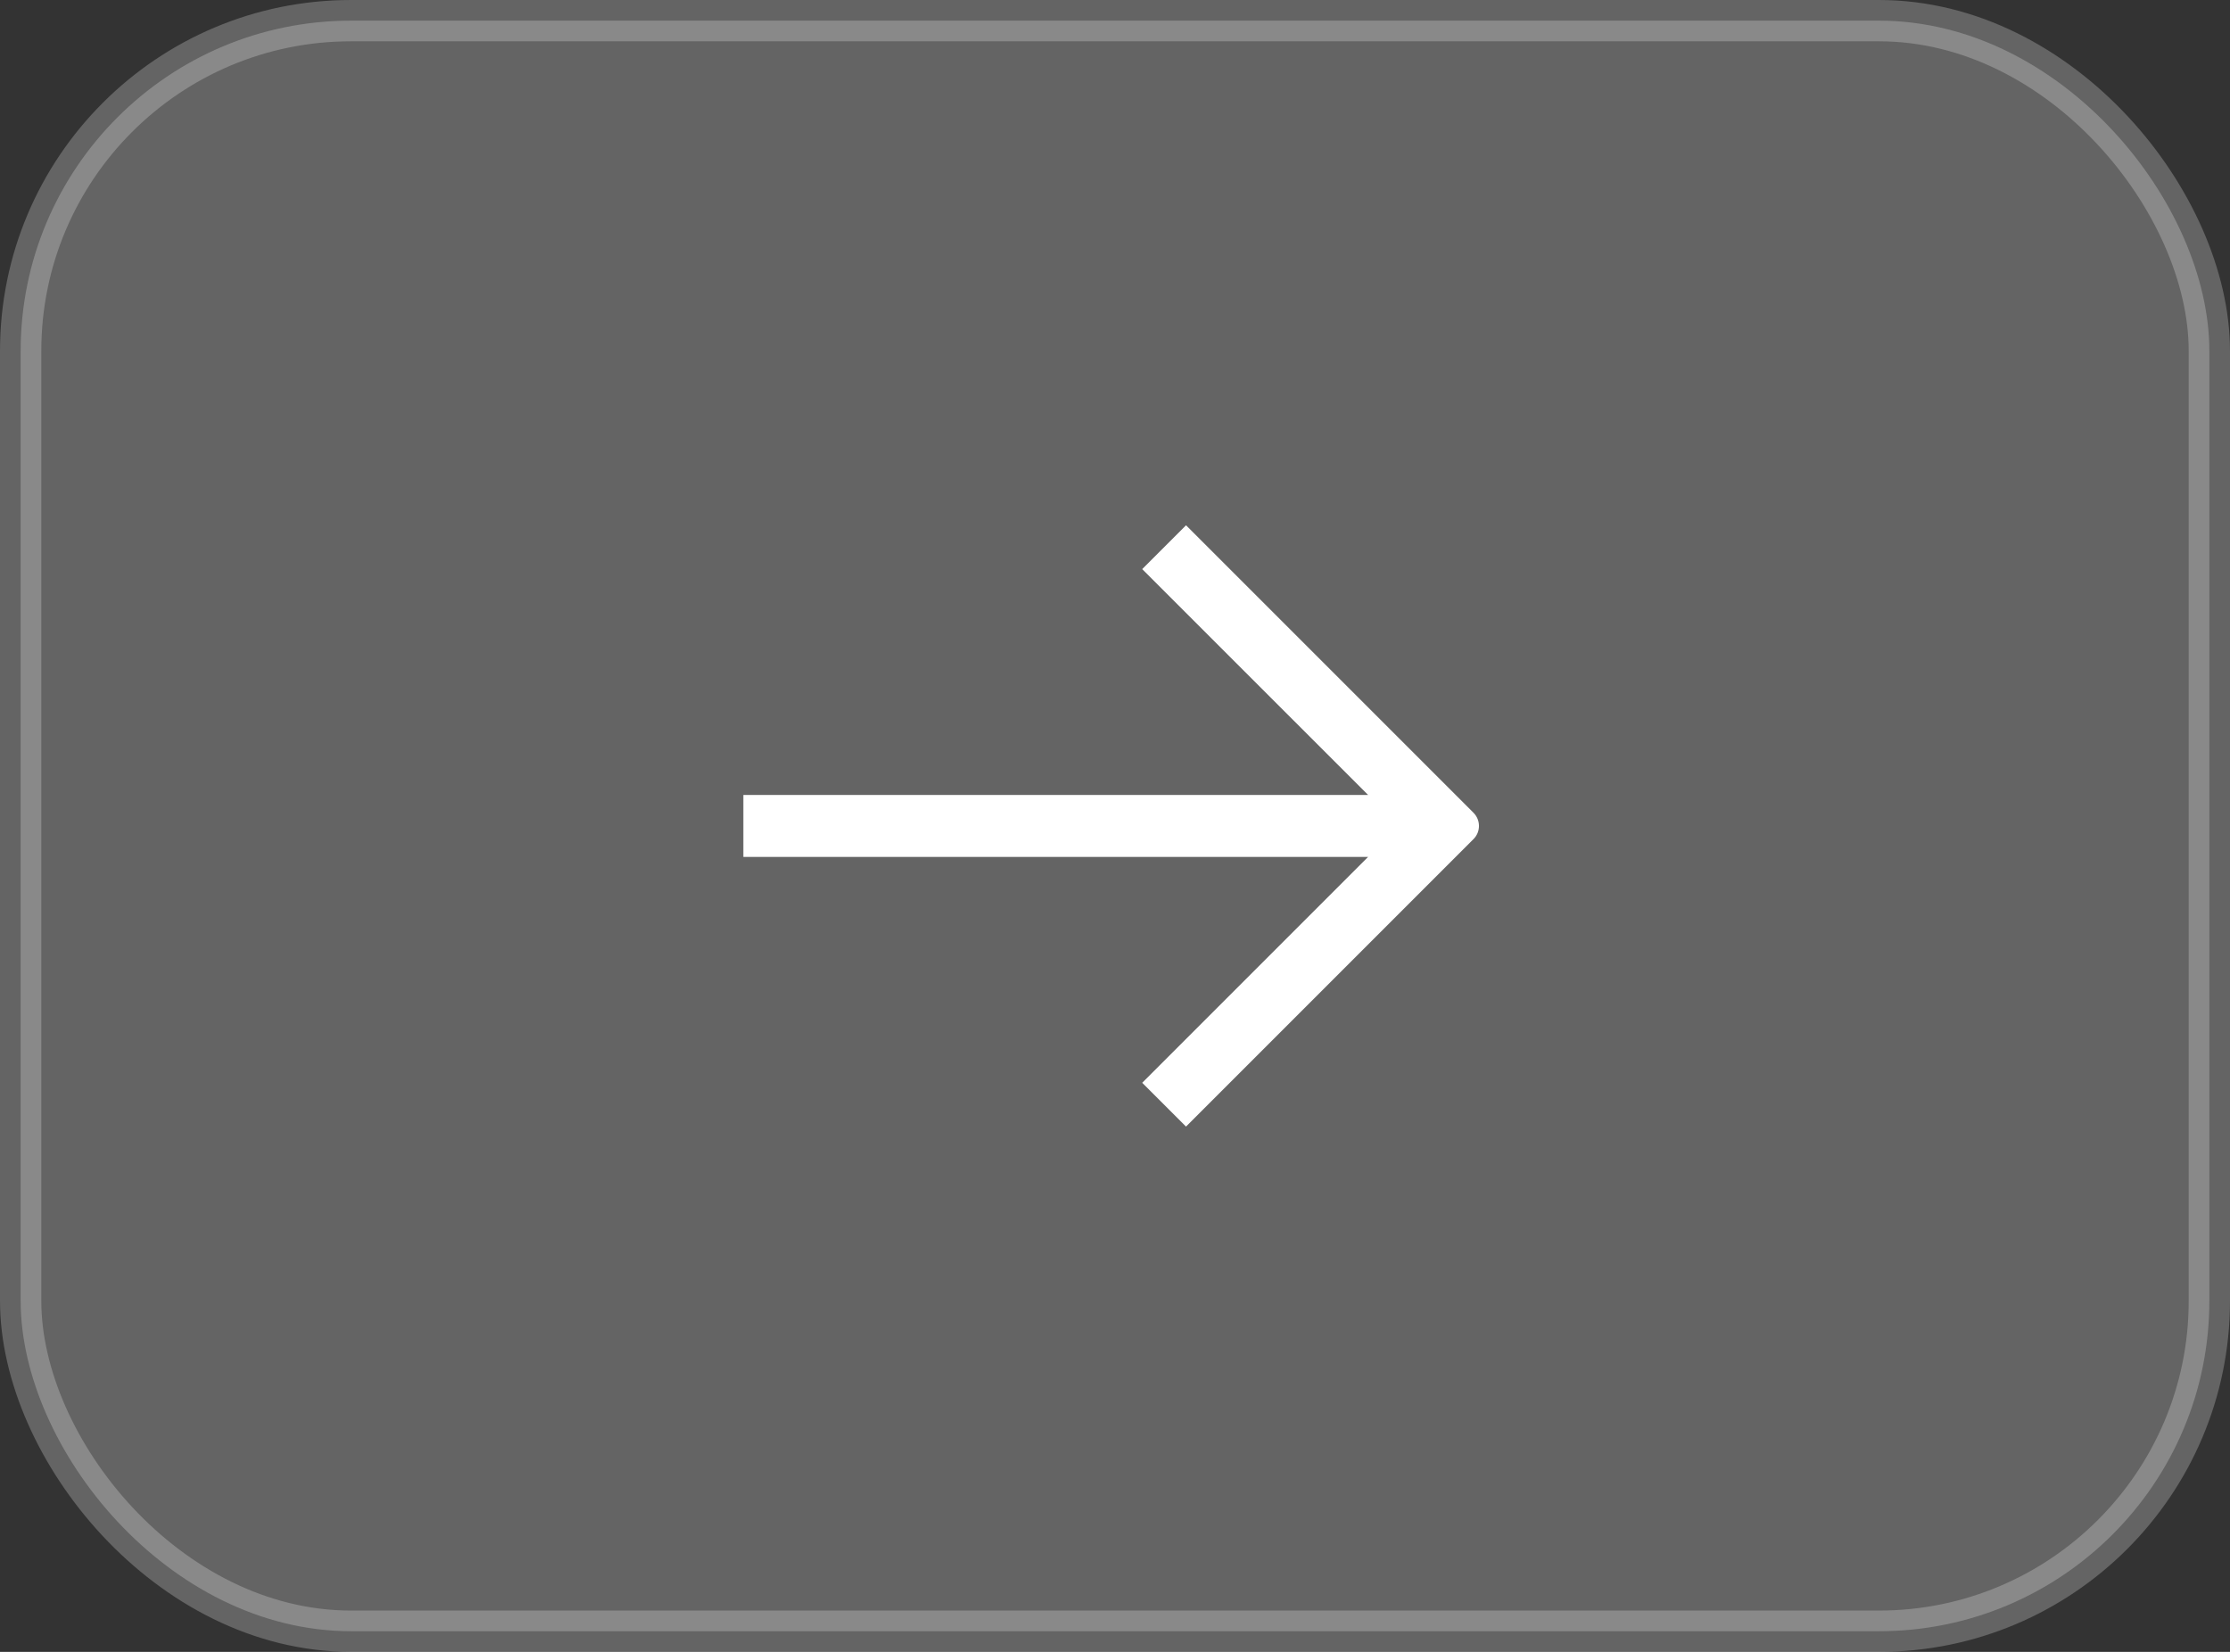
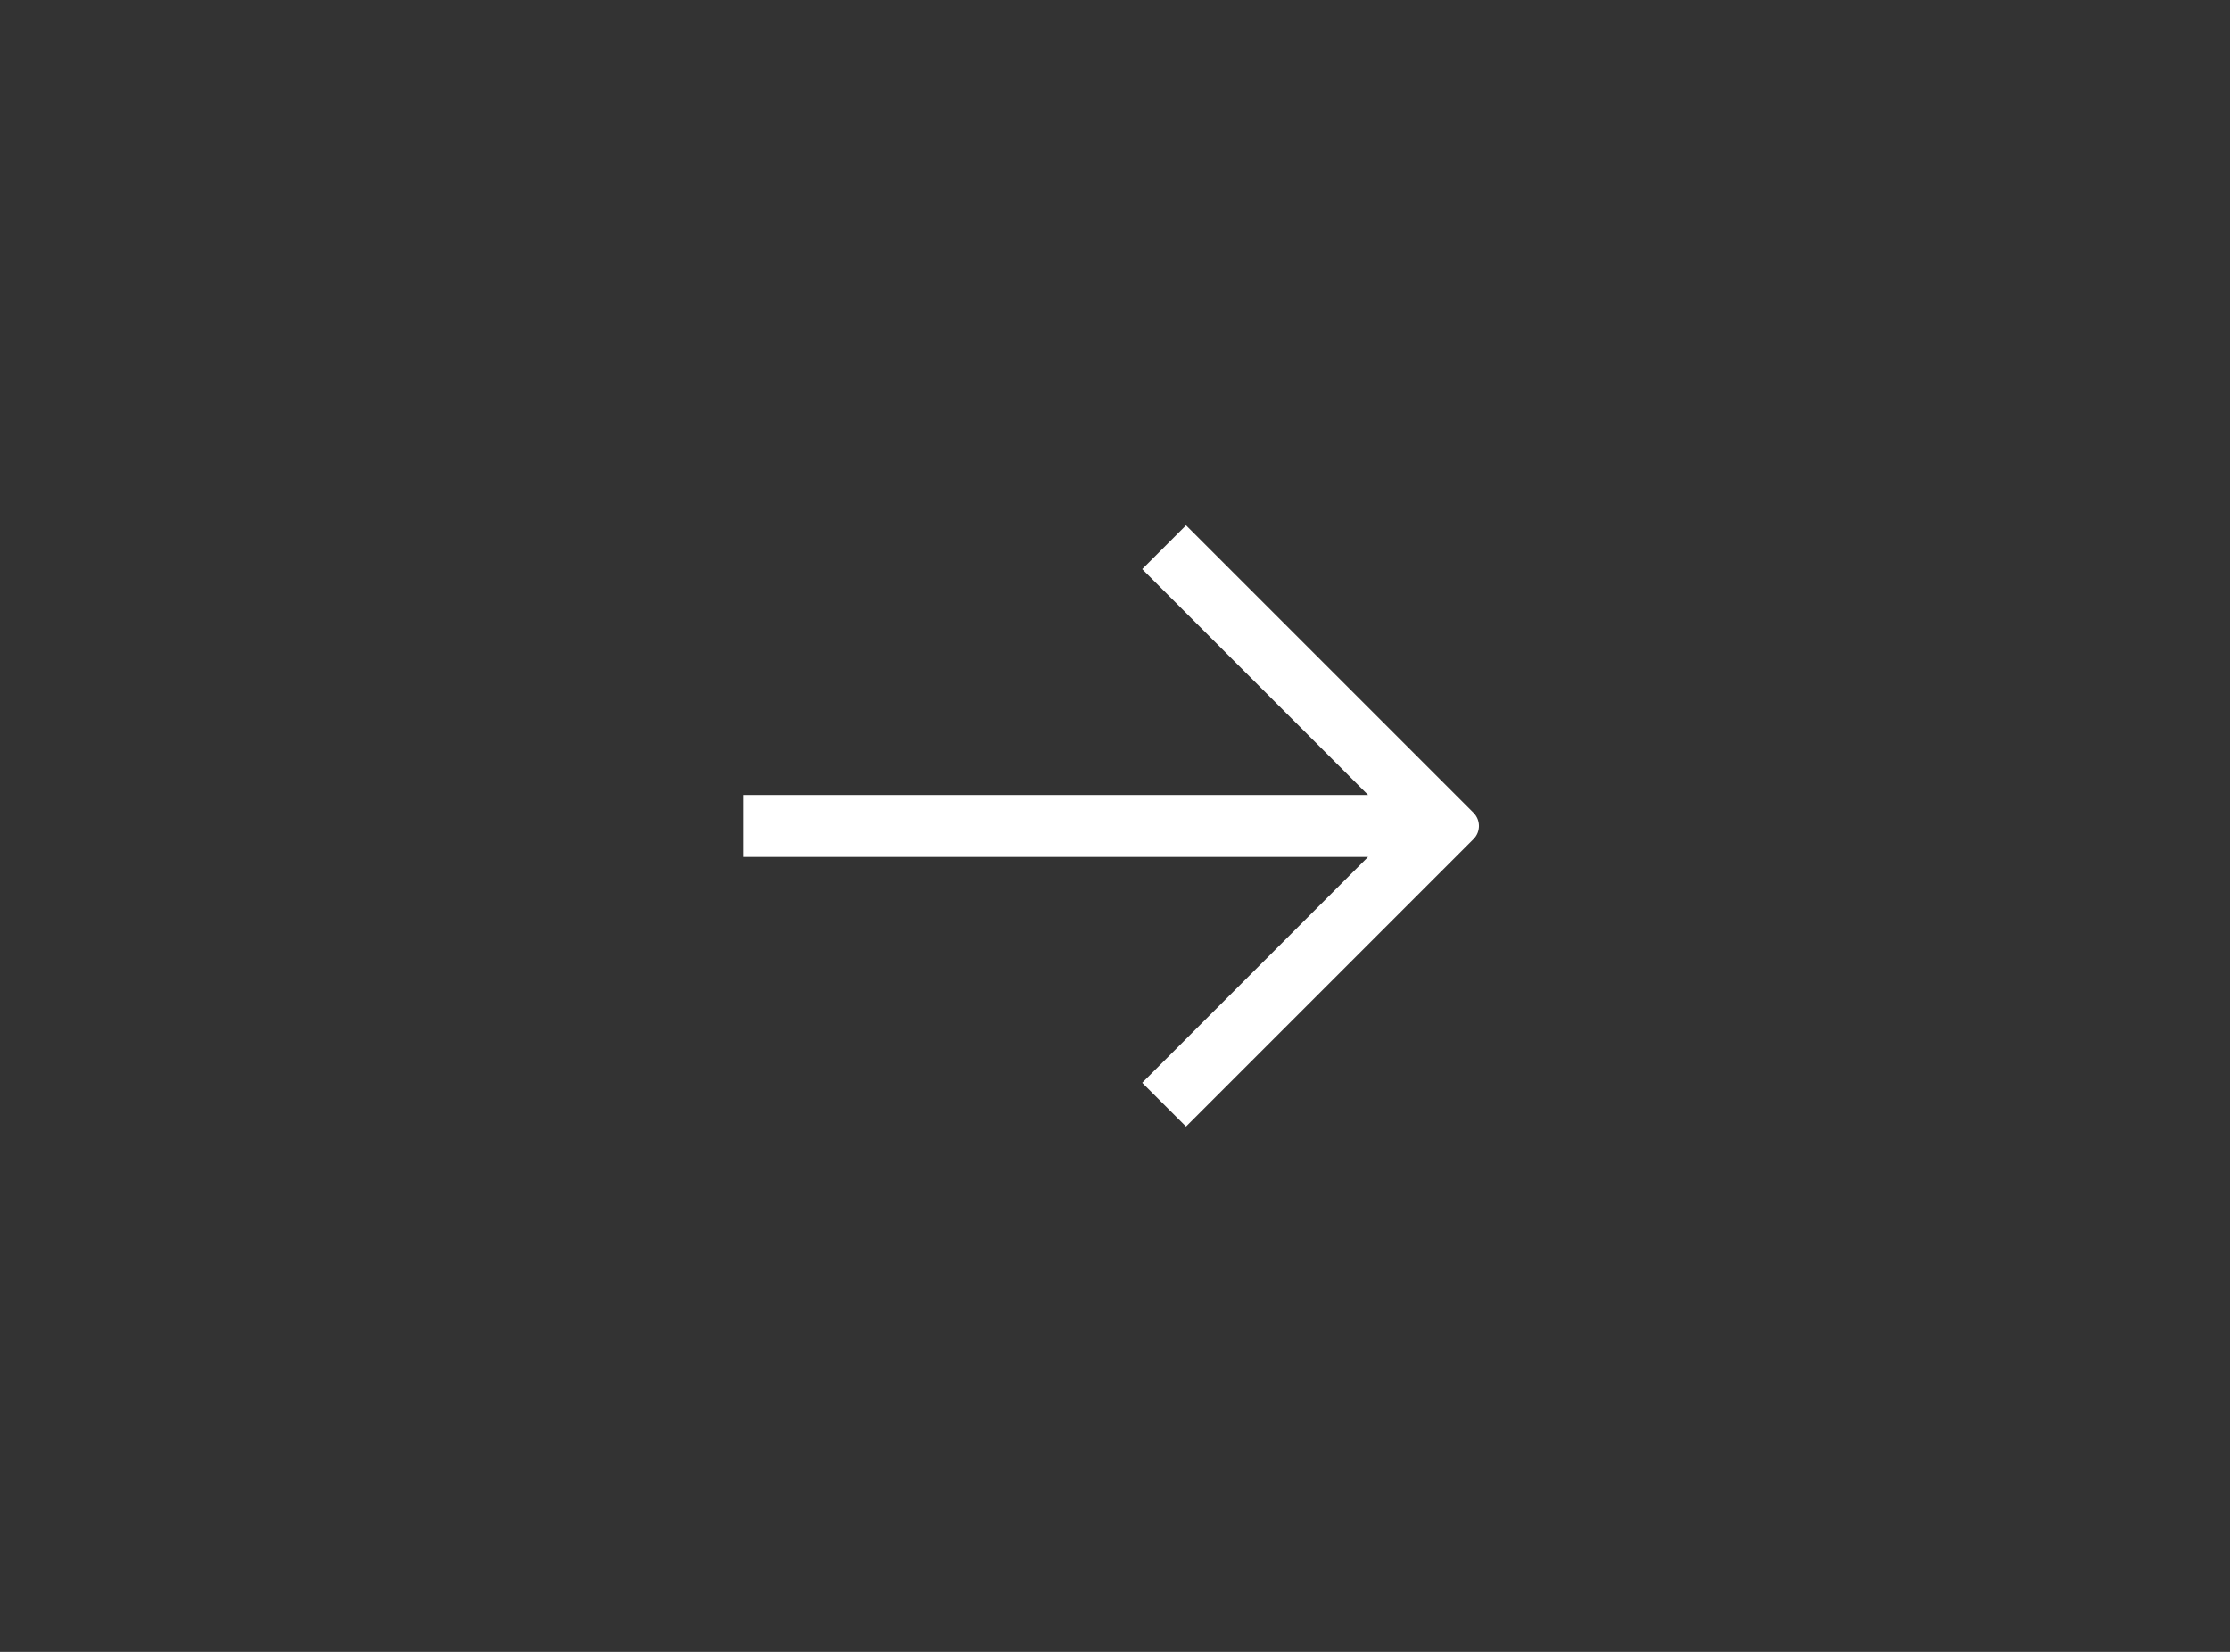
<svg xmlns="http://www.w3.org/2000/svg" width="54px" height="40px" viewBox="0 0 54 40" version="1.1">
  <rect x="0" y="0" width="54" height="40" fill="#333333" stroke="none" />
  <title>编组 32</title>
  <g id="页面-1" stroke="none" stroke-width="1" fill="none" fill-rule="evenodd">
    <g id="加入我们" transform="translate(-402, -915)">
      <g id="编组-27" transform="translate(378, 630)">
        <g id="编组-32" transform="translate(24, 285)">
-           <rect id="矩形" stroke="#FFFFFF" fill="#FFFFFF" opacity="0.24" x="0.5" y="0.5" width="53" height="39" rx="8" />
          <g id="1.Base基础/3.Icon图标/箭头/arrow-right" transform="translate(15, 8)">
            <rect id="arrow-right-(Background)" opacity="0" x="0" y="0" width="24" height="24" />
            <path d="M12.659,5.781 L13.72,4.72 L20.682,11.682 C20.857,11.858 20.857,12.143 20.682,12.318 C20.682,12.318 20.682,12.318 20.682,12.318 L13.72,19.28 L13.72,19.28 L12.659,18.22 L18.129,12.75 L3,12.75 L3,11.25 L18.129,11.25 L12.659,5.781 Z" id="arrow-right" fill="#FFFFFF" />
          </g>
        </g>
      </g>
    </g>
  </g>
</svg>